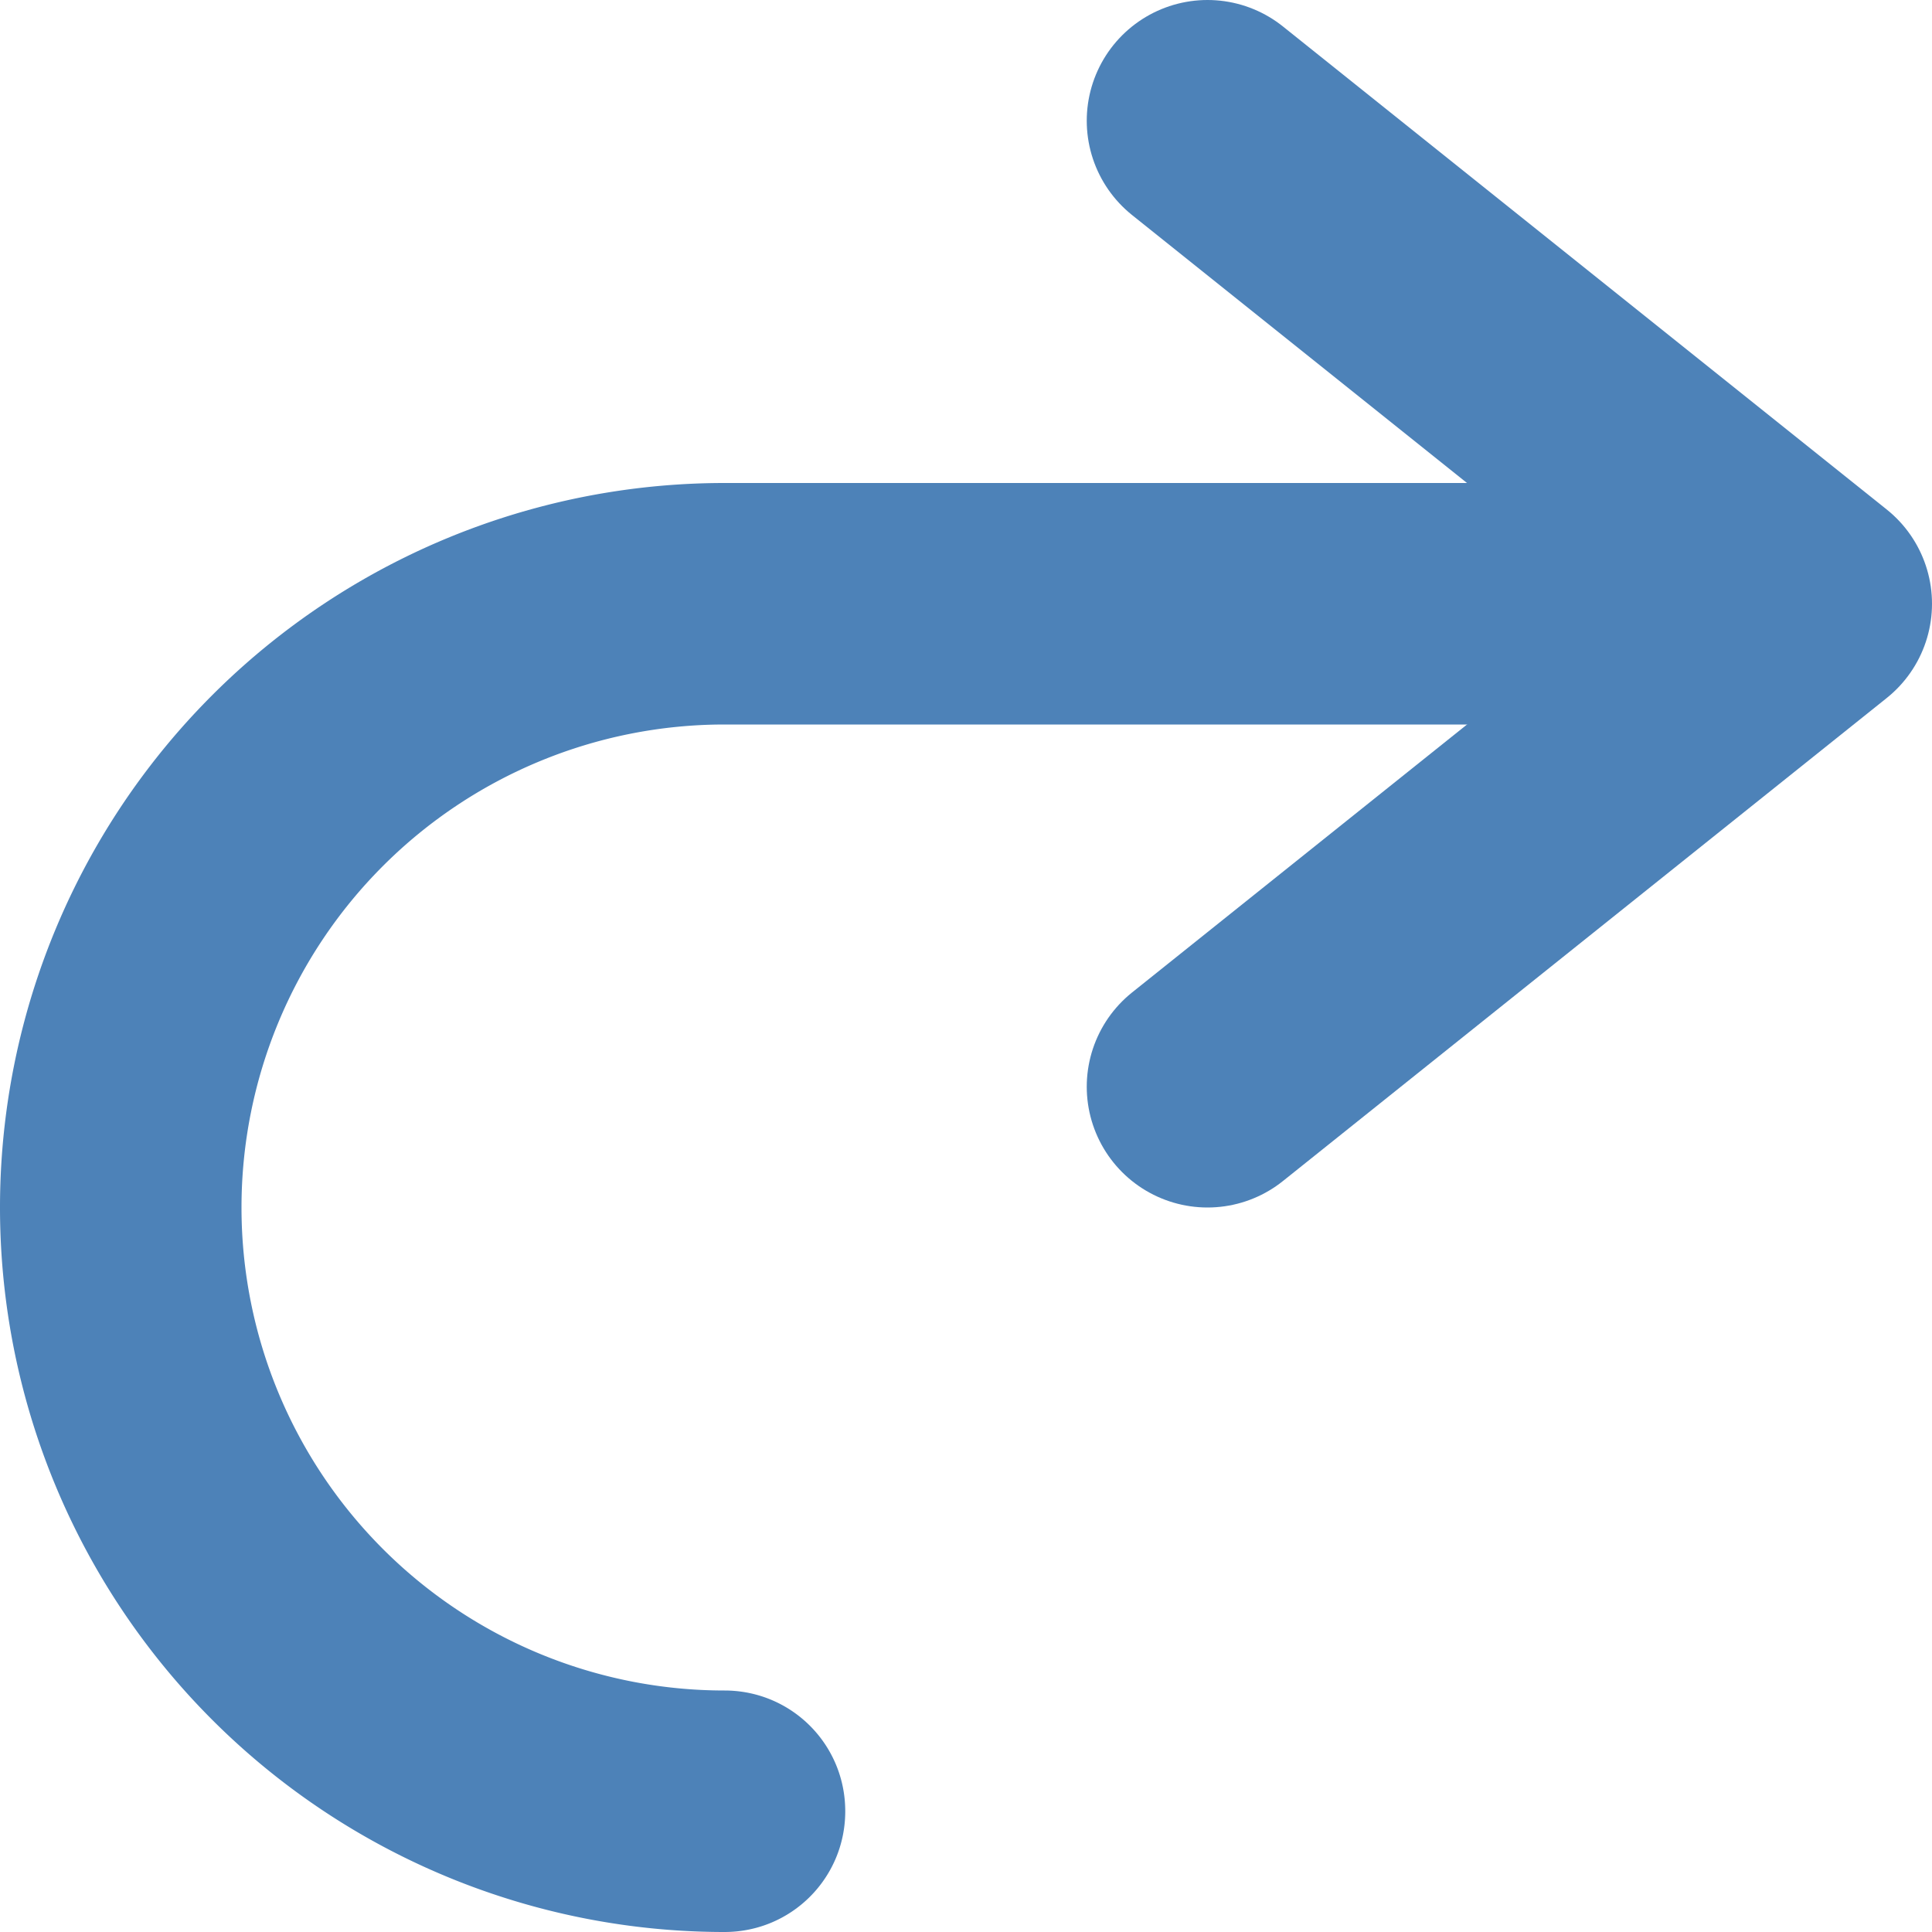
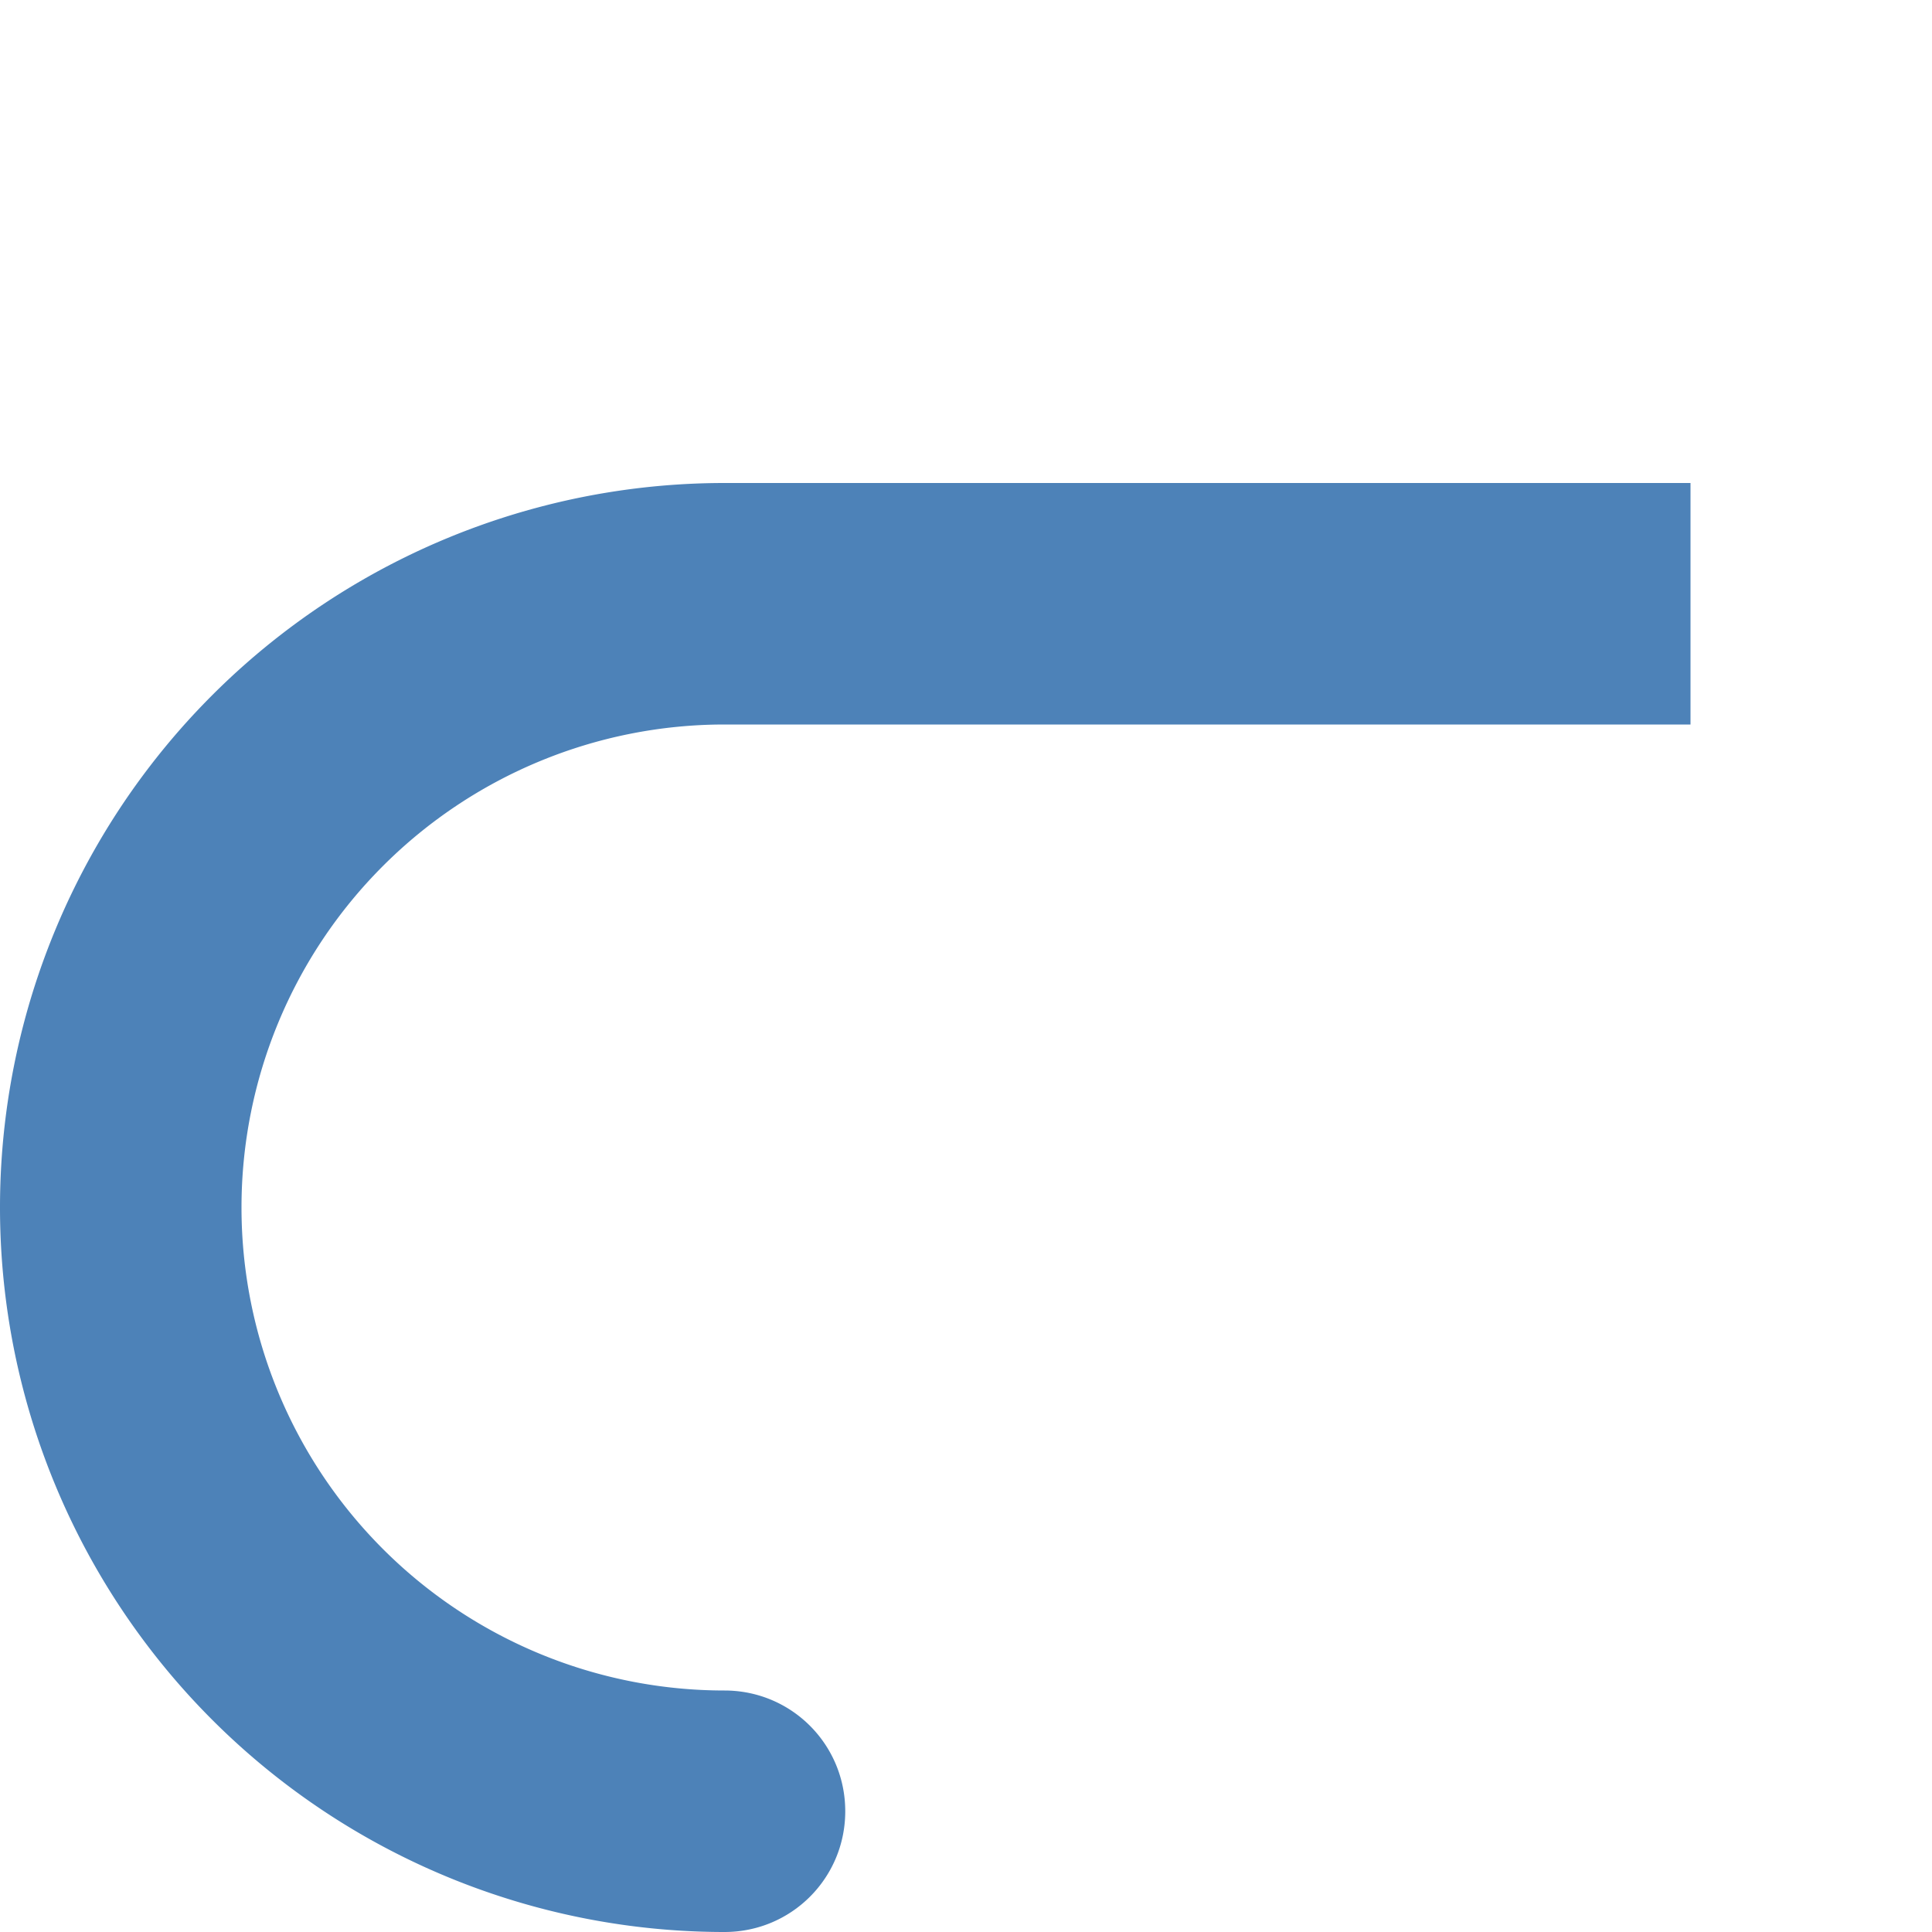
<svg xmlns="http://www.w3.org/2000/svg" viewBox="0 0 16 16">

     /&amp;gt;
-  <path d="m10.0 1 5 4-5 4" fill="none" stroke="#4d82b8" stroke-linecap="round" stroke-linejoin="round" stroke-width="2" />
-   <path d="m6 4a6 6 0 0 0 -6 6 6 6 0 0 0 6 6c.554 0 1-.446 1-1s-.446-1-1-1a4 4 0 0 1 -4-4 4 4 0 0 1 4-4h8v-2z" fill="#4d82b8" />
+  <path d="m6 4a6 6 0 0 0 -6 6 6 6 0 0 0 6 6c.554 0 1-.446 1-1s-.446-1-1-1a4 4 0 0 1 -4-4 4 4 0 0 1 4-4h8v-2z" fill="#4d82b8" />
</svg>